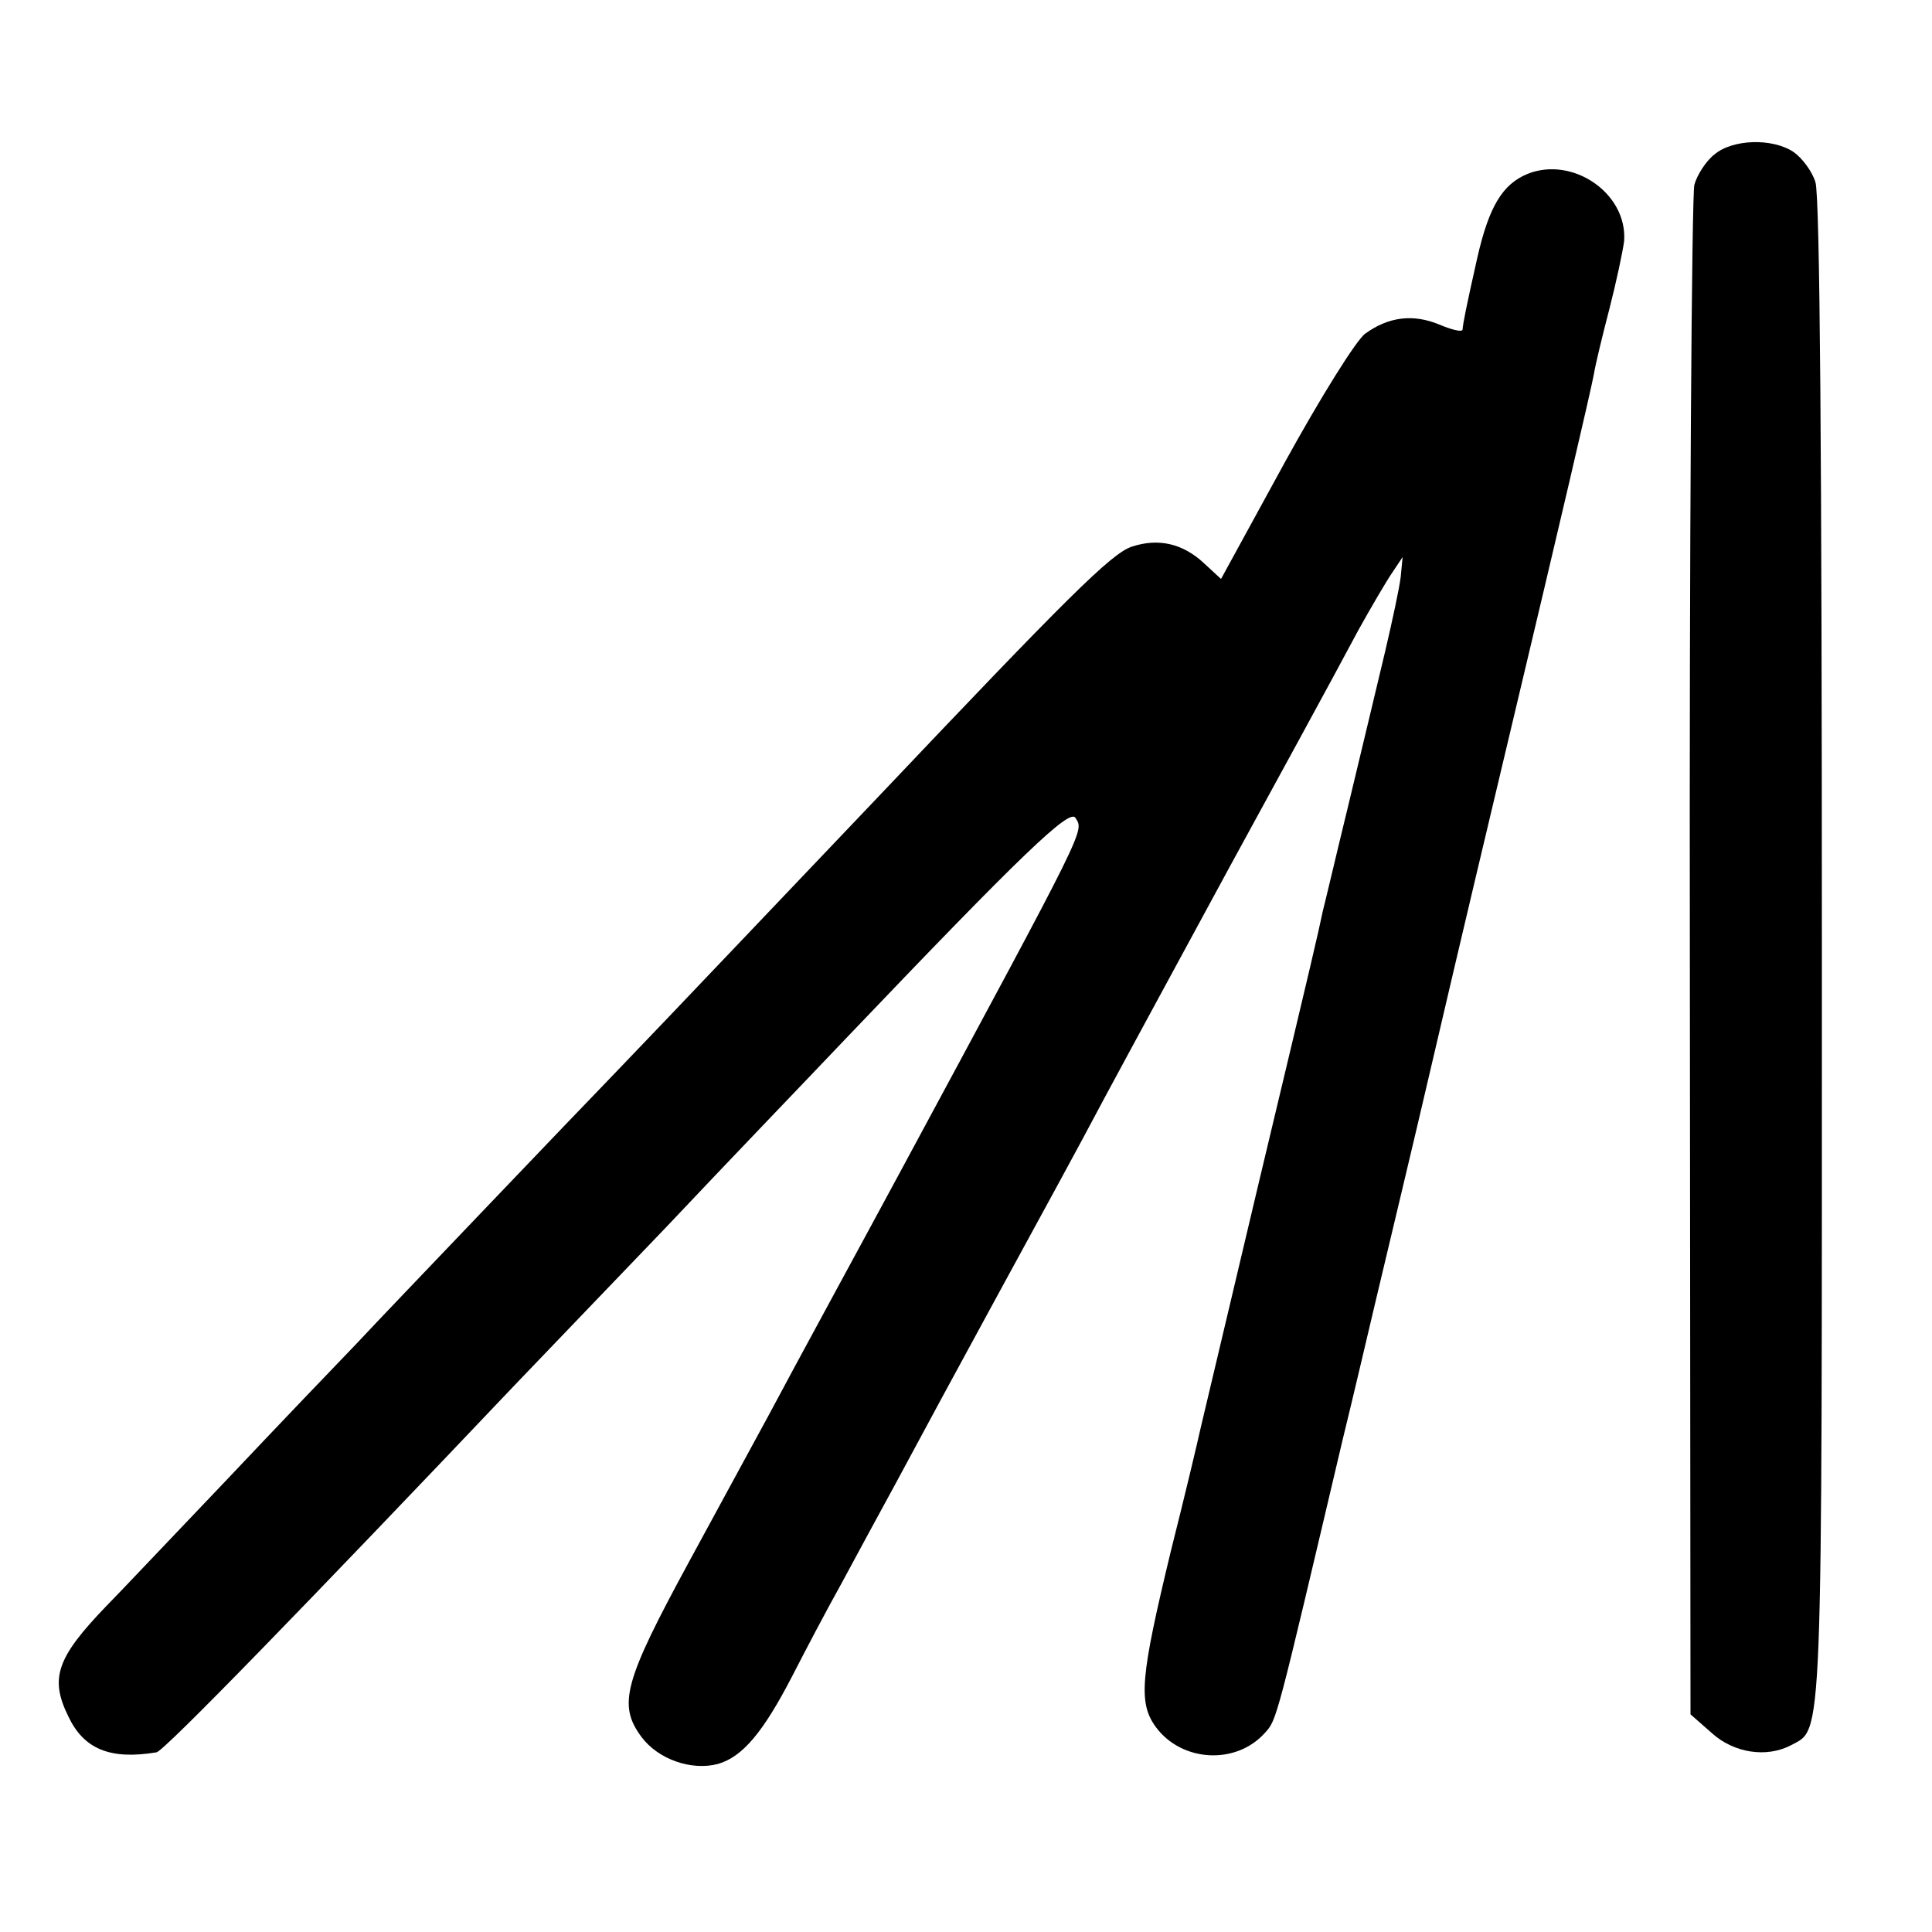
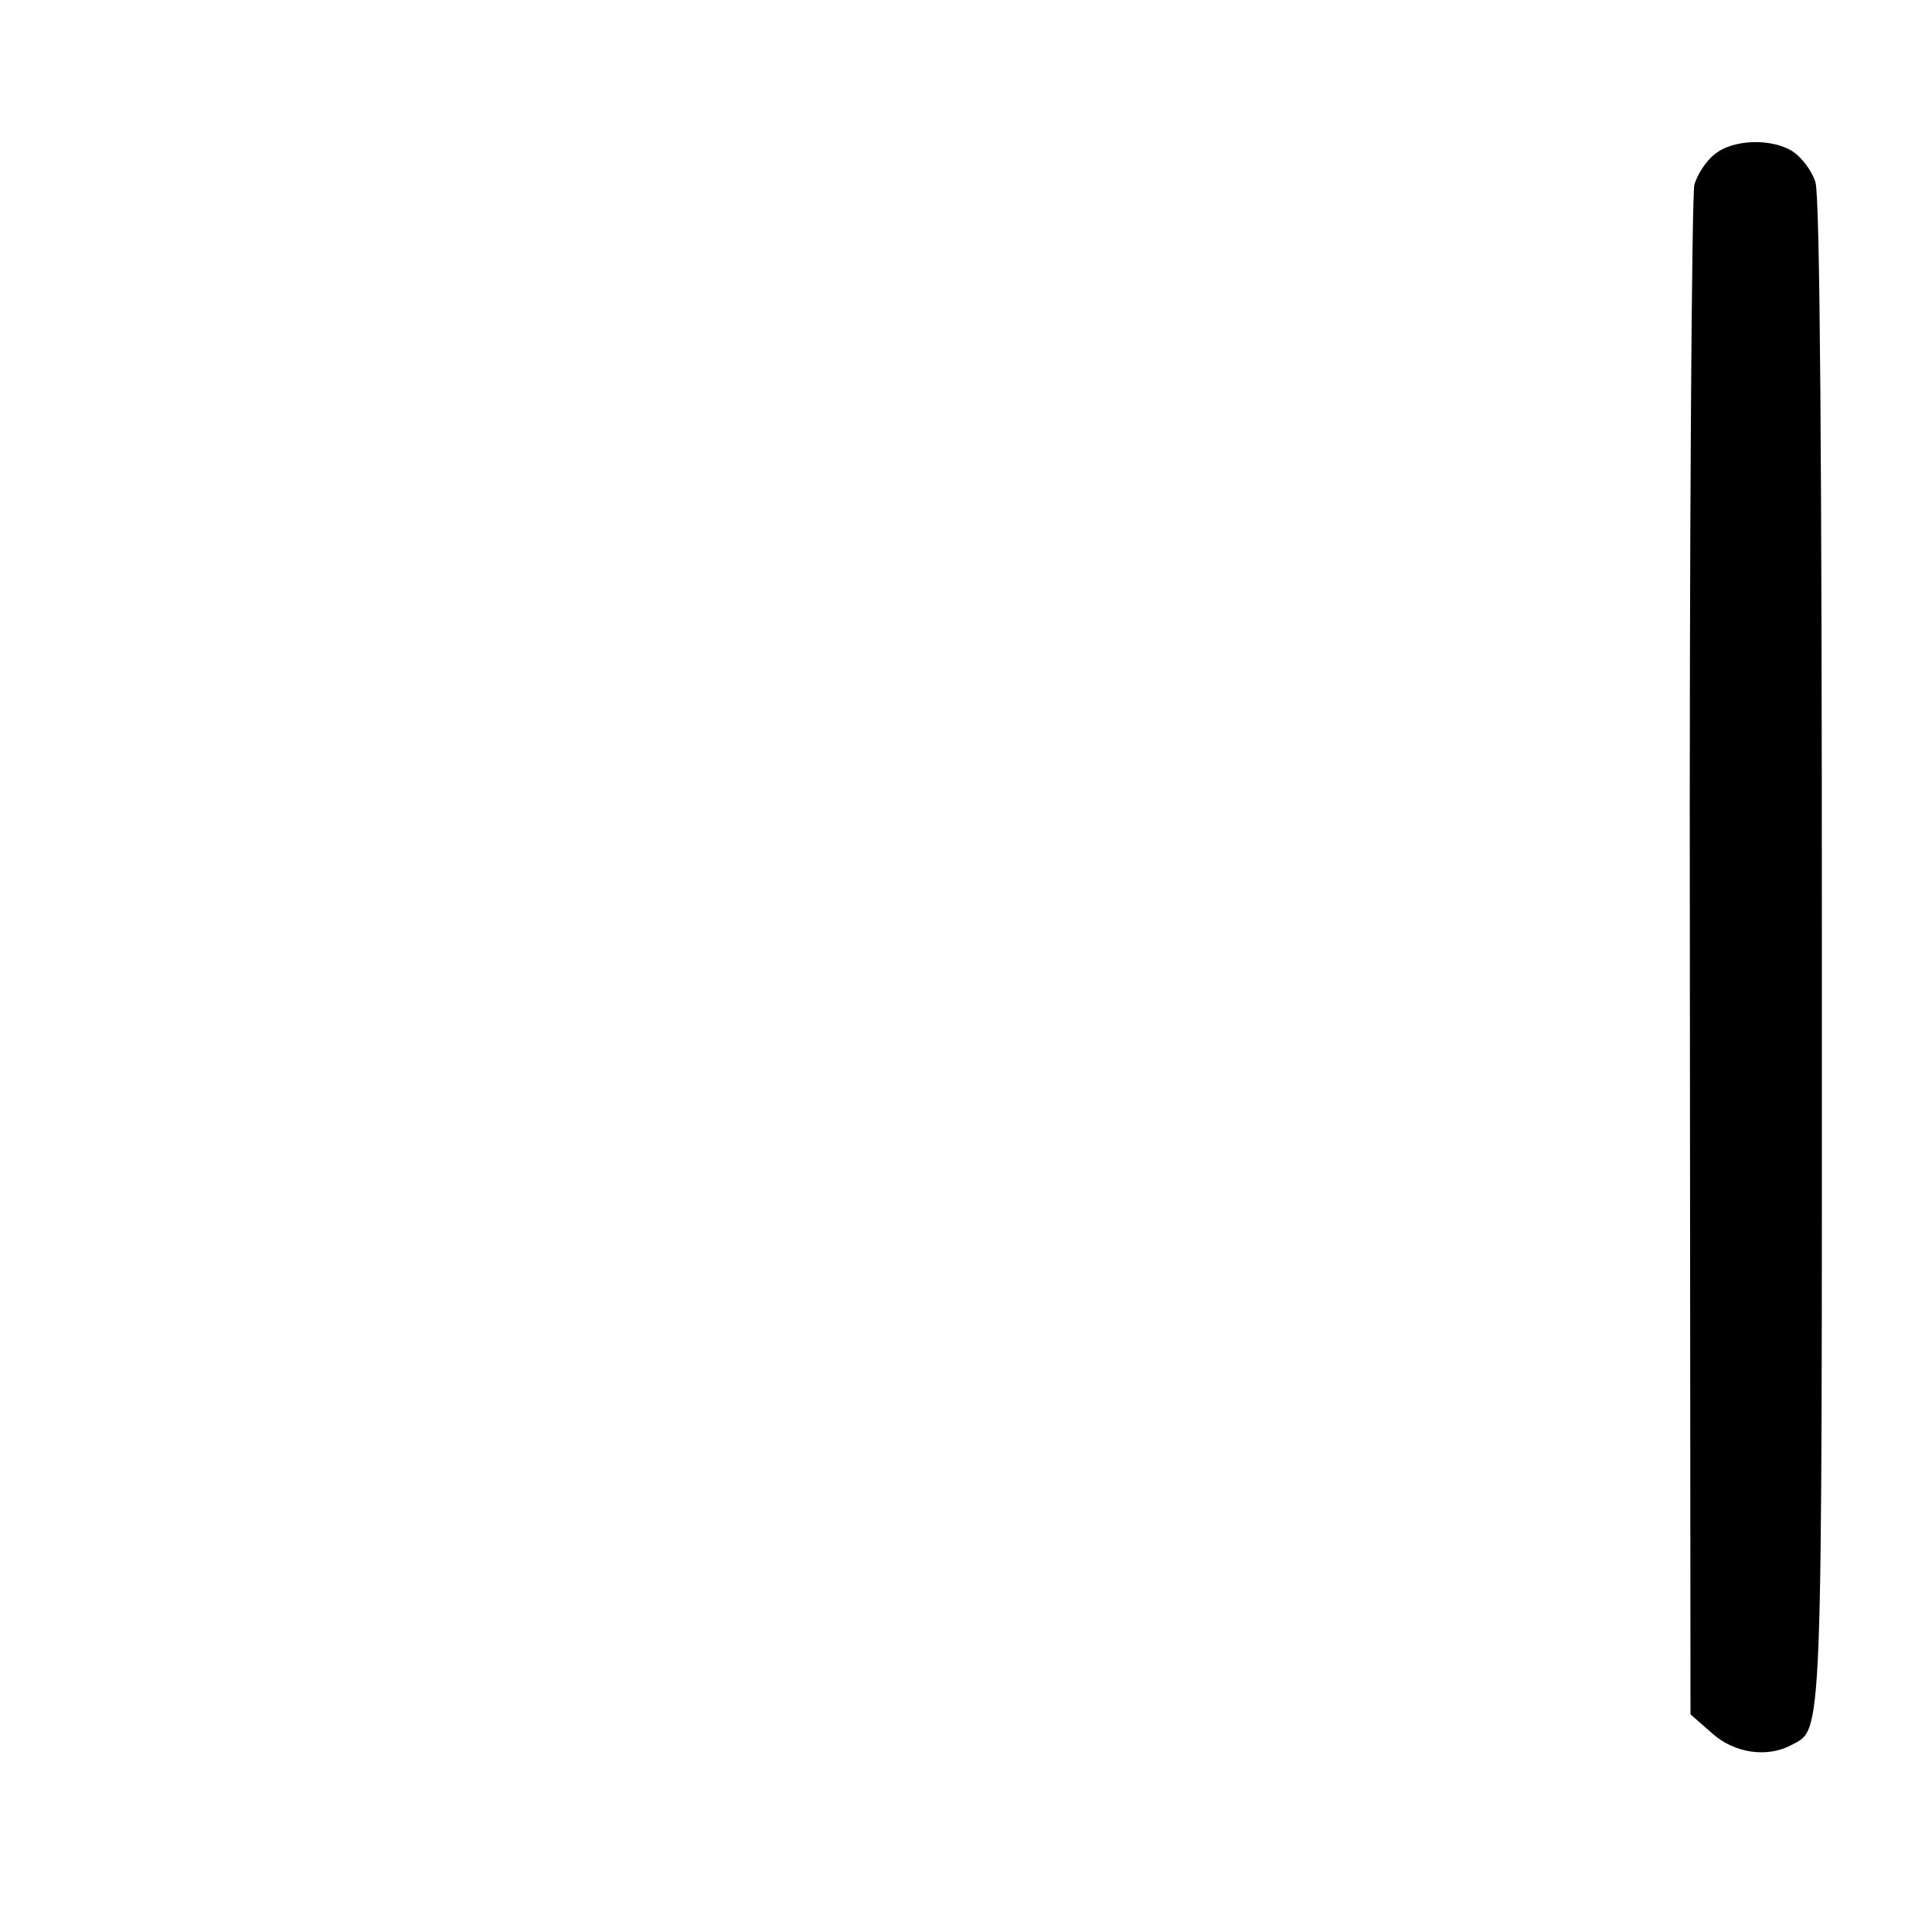
<svg xmlns="http://www.w3.org/2000/svg" version="1.0" width="300pt" height="300pt" viewBox="0 0 300 300" preserveAspectRatio="xMidYMid meet">
  <g transform="translate(0,300) scale(0.1,-0.1)" fill="#000000" stroke="none">
    <path d="M2662 2760 c-13 -10 -27 -32 -31 -47 -4 -15 -8 -556 -7 -1201 l1 -1174 33 -29 c34 -31 85 -39 123 -19 50 27 48 -17 48 1231 0 763 -3 1175 -10 1196 -5 17 -21 38 -34 47 -33 22 -95 20 -123 -4z" />
-     <path d="M2372 2730 c-39 -16 -60 -51 -78 -130 -18 -80 -22 -101 -23 -112 -1 -4 -17 0 -36 8 -41 17 -79 12 -115 -14 -14 -10 -70 -100 -125 -200 l-99 -181 -26 24 c-33 31 -71 40 -113 26 -32 -11 -101 -80 -393 -388 -84 -88 -346 -364 -404 -424 -30 -31 -123 -128 -206 -215 -84 -88 -174 -182 -200 -210 -27 -28 -119 -124 -204 -214 -85 -89 -168 -177 -185 -194 -77 -80 -88 -112 -59 -171 24 -51 65 -68 137 -56 11 1 237 234 557 571 29 30 134 140 234 244 99 105 226 237 281 295 272 285 346 356 355 341 13 -22 22 -4 -275 -555 -49 -91 -164 -302 -200 -370 -18 -33 -74 -136 -125 -230 -101 -186 -111 -222 -74 -272 26 -35 78 -53 119 -42 38 11 70 49 115 136 19 37 53 102 76 143 22 41 60 111 84 155 56 104 84 156 157 290 79 145 123 225 168 310 43 80 155 286 195 360 52 95 164 300 199 366 20 36 44 77 53 90 l16 24 -3 -31 c-2 -17 -13 -68 -24 -115 -11 -46 -36 -151 -56 -234 -20 -82 -38 -159 -41 -170 -8 -38 -13 -60 -99 -420 -47 -198 -88 -371 -91 -384 -3 -14 -23 -99 -46 -190 -47 -195 -51 -235 -23 -273 40 -54 124 -59 169 -9 19 21 17 15 121 456 15 61 37 155 50 210 22 93 57 238 90 380 49 210 81 344 124 525 71 298 121 512 126 539 2 13 13 59 24 101 11 43 21 90 23 106 5 74 -80 132 -150 104z" />
  </g>
</svg>